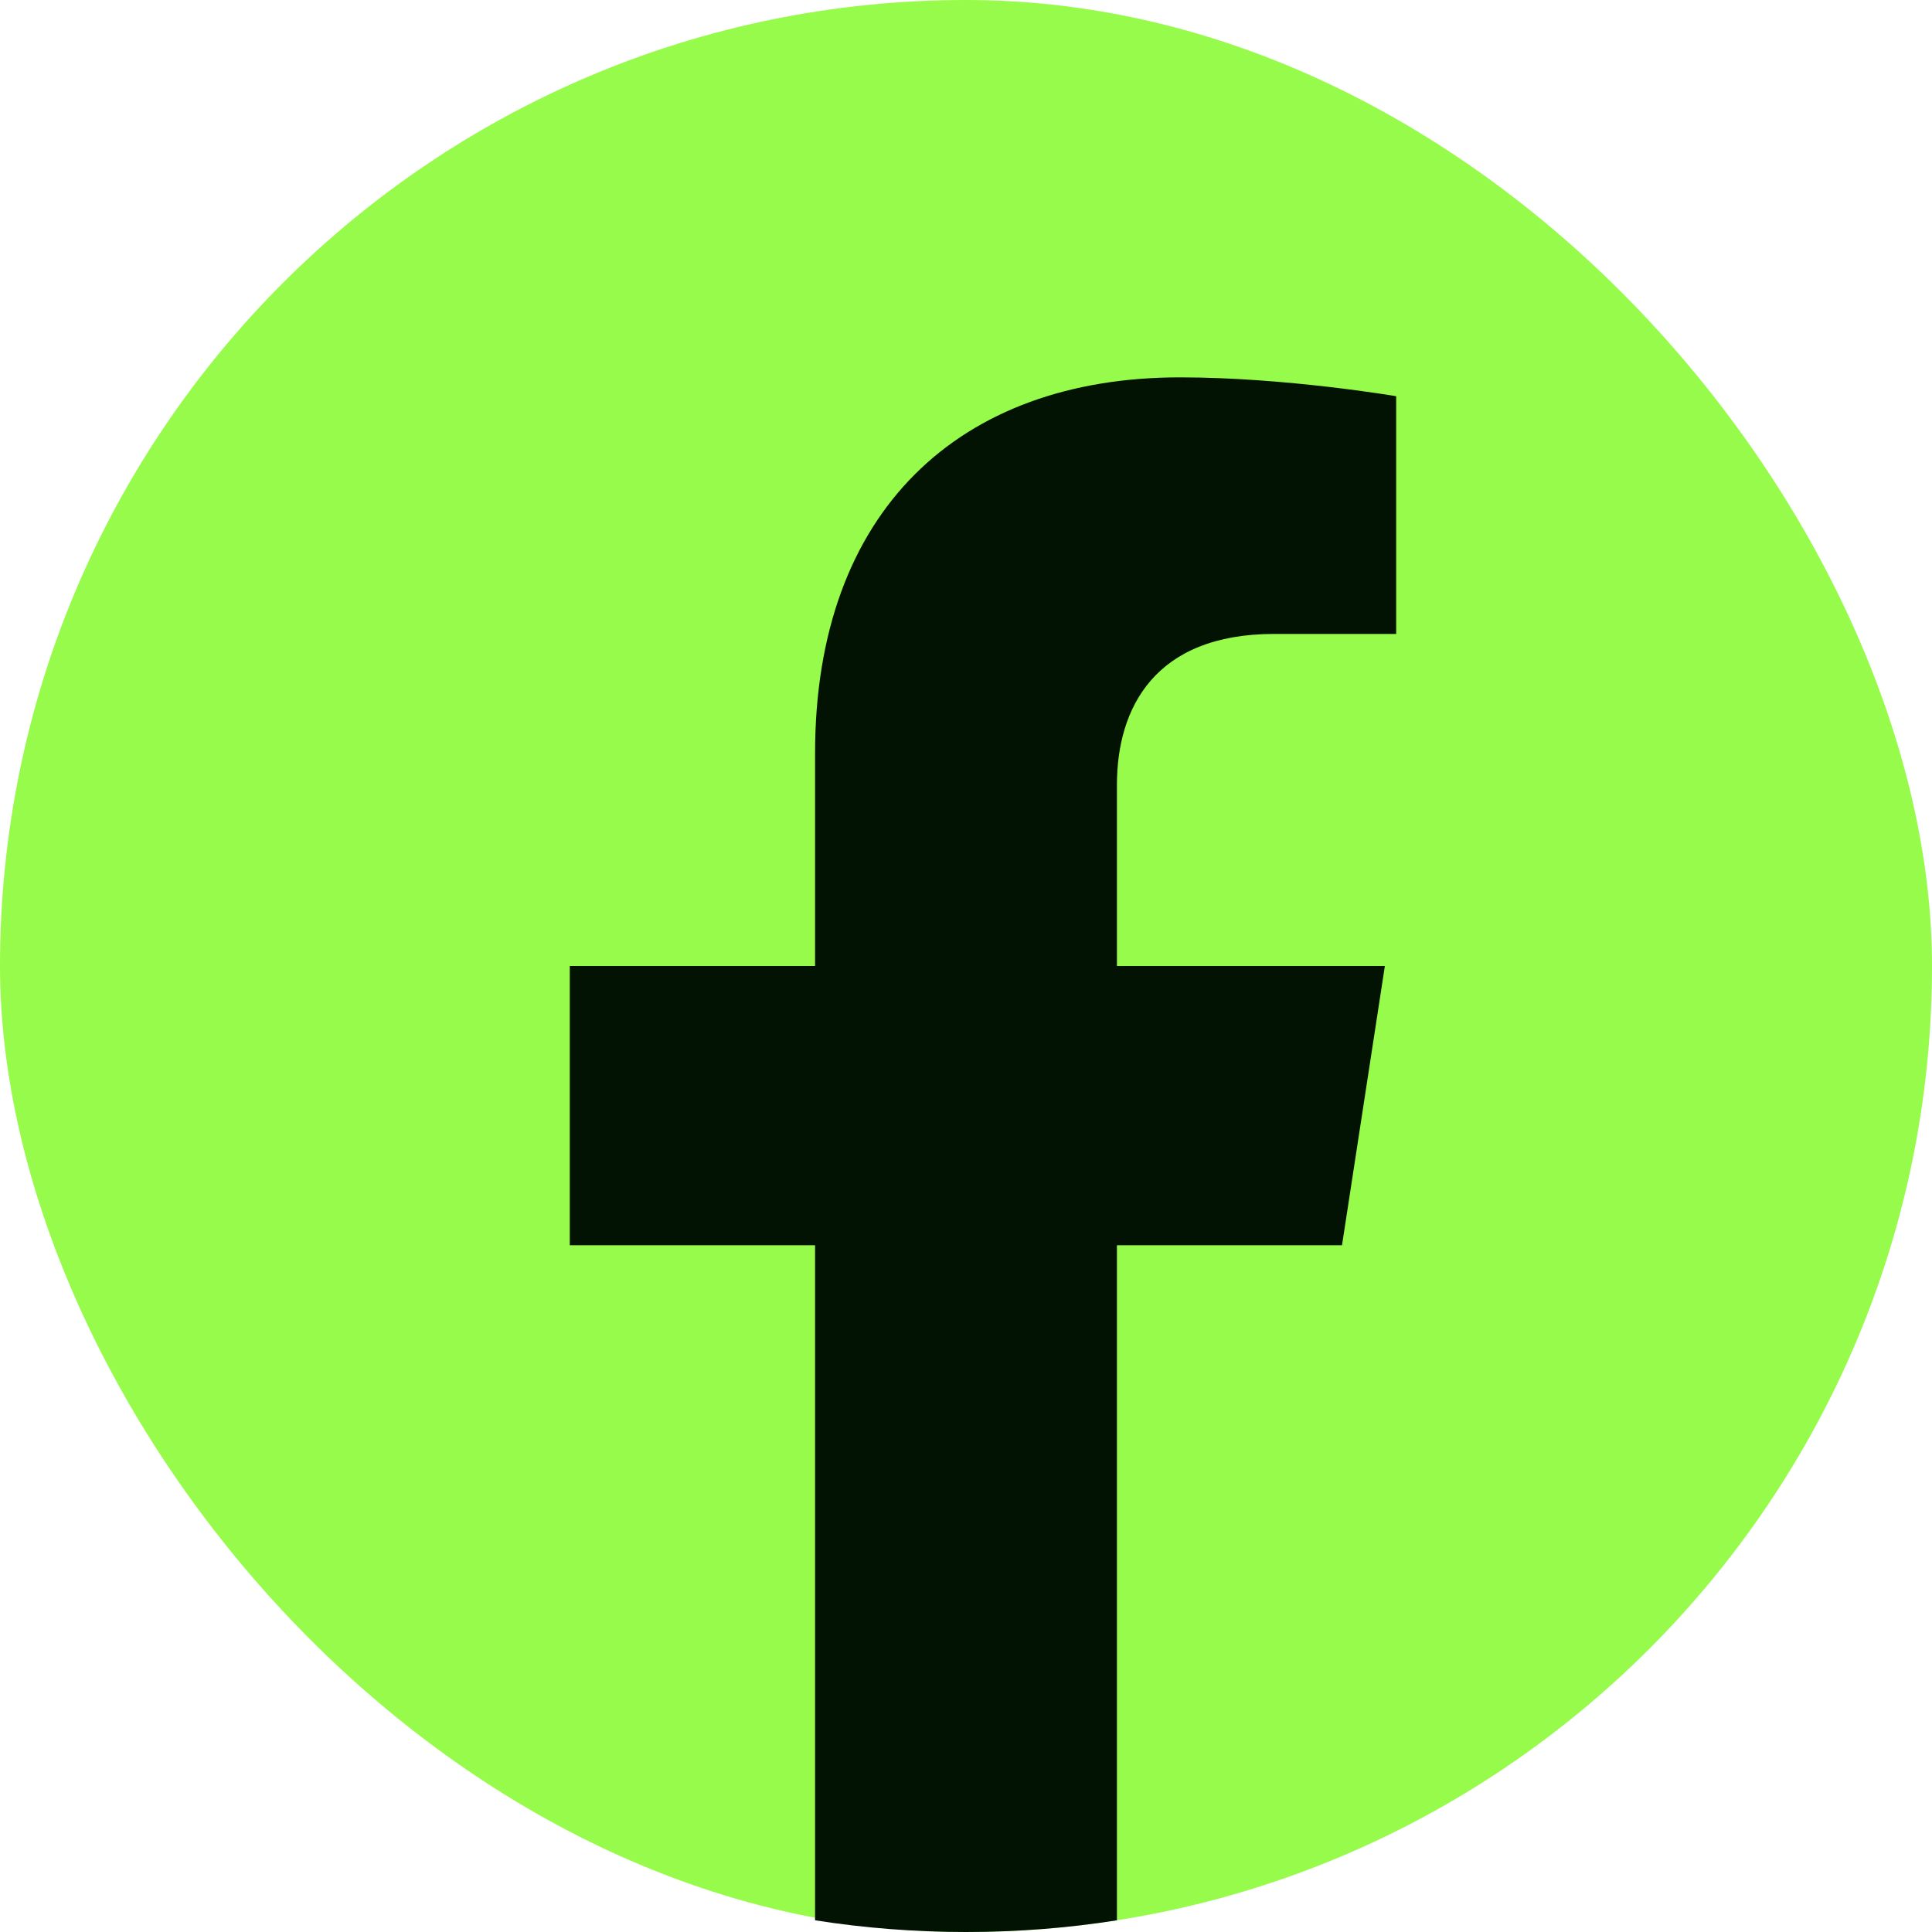
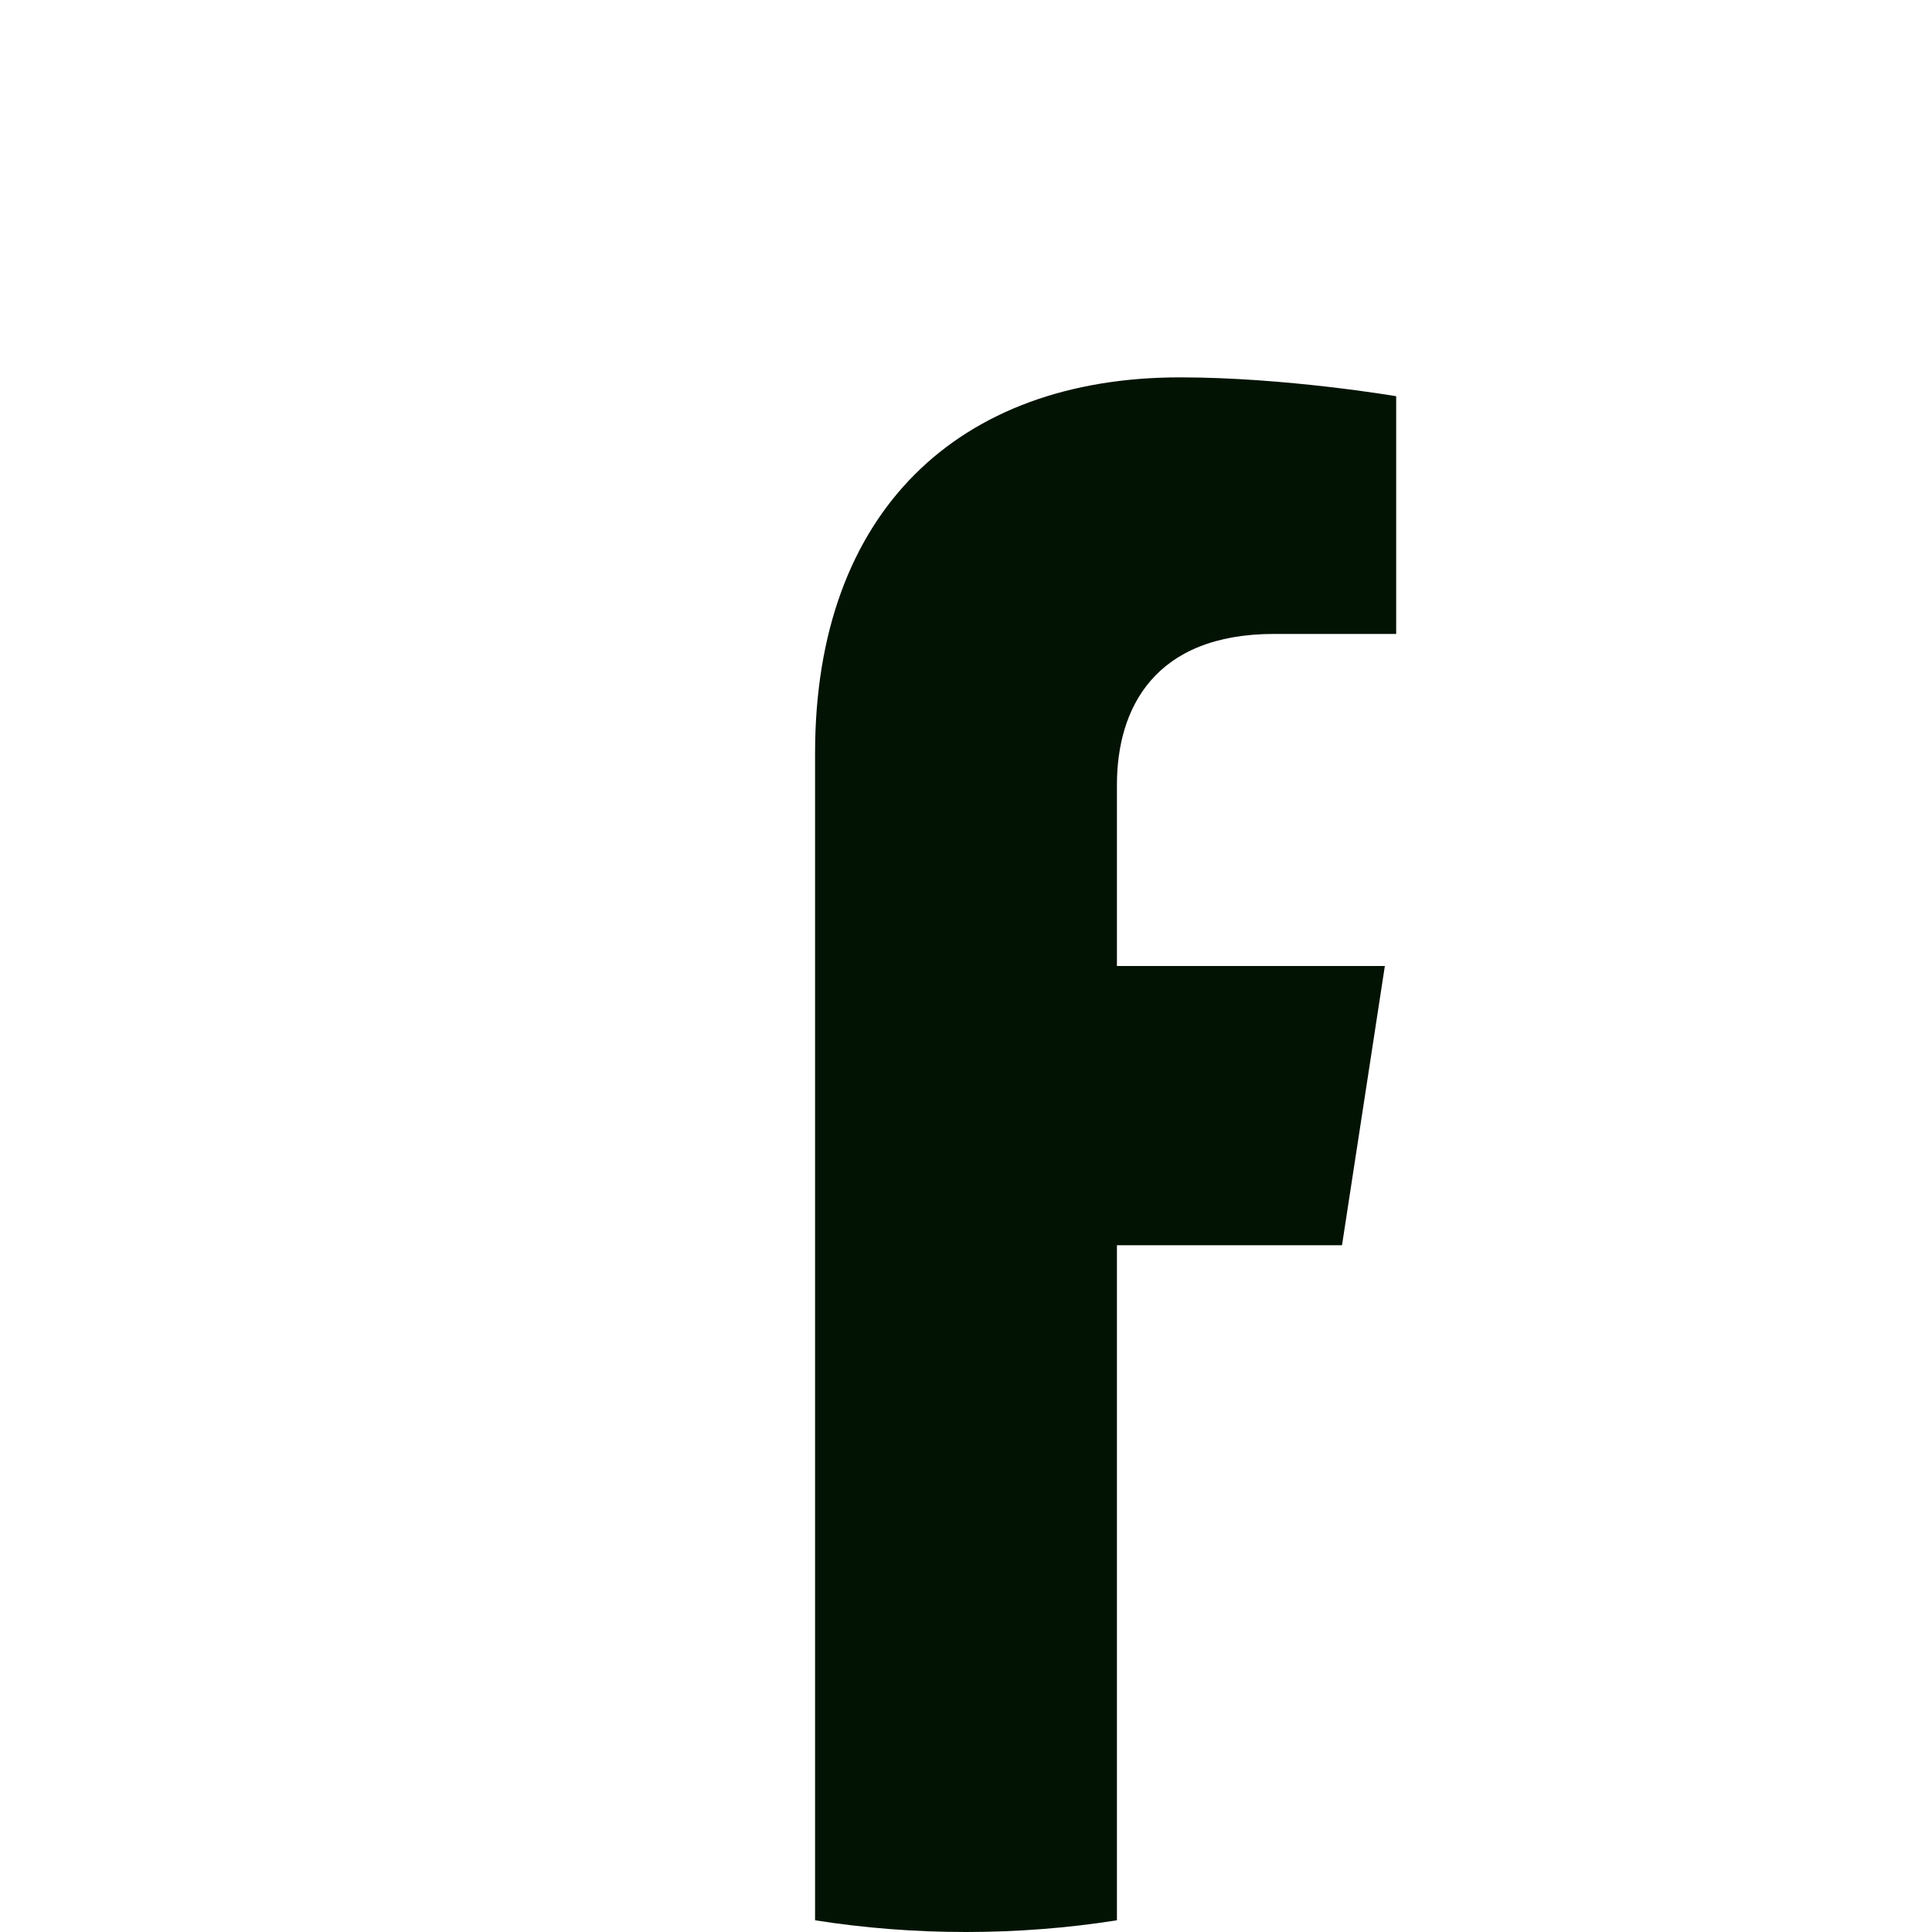
<svg xmlns="http://www.w3.org/2000/svg" width="50" height="50" viewBox="0 0 50 50" fill="none">
-   <rect width="50" height="50" rx="25" fill="#96FB4A" />
-   <path d="M34.731 32.227L35.84 25H28.906V20.312C28.906 18.335 29.873 16.406 32.978 16.406H36.133V10.254C36.133 10.254 33.272 9.766 30.537 9.766C24.824 9.766 21.094 13.227 21.094 19.492V25H14.746V32.227H21.094V49.697C22.368 49.898 23.672 50 25 50C26.328 50 27.632 49.898 28.906 49.697V32.227H34.731Z" fill="#021303" />
+   <path d="M34.731 32.227L35.84 25H28.906V20.312C28.906 18.335 29.873 16.406 32.978 16.406H36.133V10.254C36.133 10.254 33.272 9.766 30.537 9.766C24.824 9.766 21.094 13.227 21.094 19.492V25V32.227H21.094V49.697C22.368 49.898 23.672 50 25 50C26.328 50 27.632 49.898 28.906 49.697V32.227H34.731Z" fill="#021303" />
</svg>